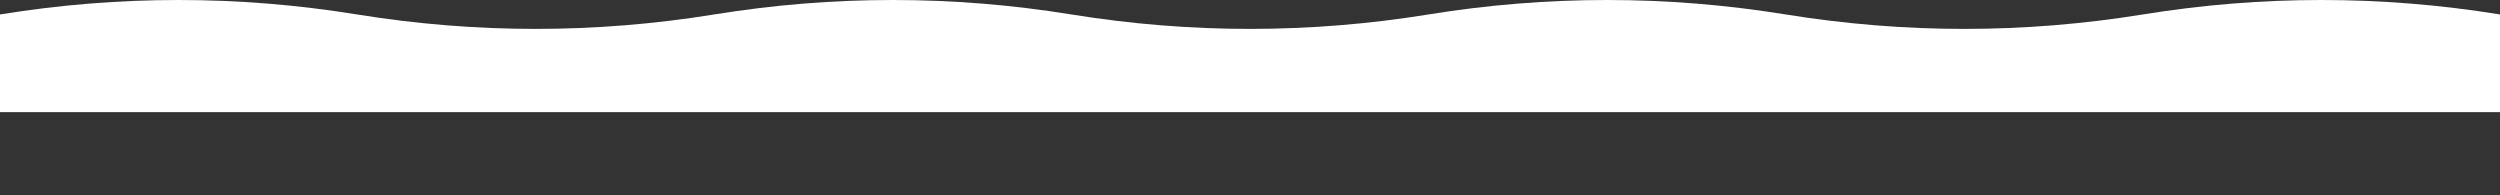
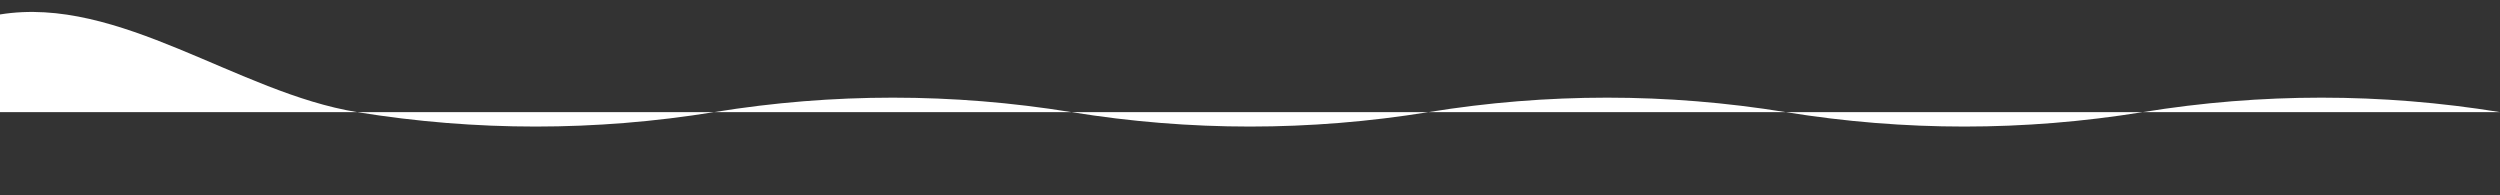
<svg xmlns="http://www.w3.org/2000/svg" version="1.1" id="Ebene_1" x="0px" y="0px" viewBox="0 0 1920 150" style="enable-background:new 0 0 1920 150;" xml:space="preserve">
  <rect x="0" y="0" width="1920" height="150" fill="#333333" stroke="none" />
  <style type="text/css">
	.st0{fill:#FFFFFF;enable-background:new    ;}
</style>
  <g transform="">
-     <path class="st0" d="M1920,86.1v-75c-91.4-14.8-182.9-14.8-274.3,0s-182.8,14.8-274.3,0c-91.4-14.8-182.9-14.8-274.3,0   s-182.9,14.8-274.3,0s-182.9-14.8-274.3,0s-182.9,14.8-274.3,0S91.4-3.7,0,11.1v75H1920z" />
+     <path class="st0" d="M1920,86.1c-91.4-14.8-182.9-14.8-274.3,0s-182.8,14.8-274.3,0c-91.4-14.8-182.9-14.8-274.3,0   s-182.9,14.8-274.3,0s-182.9-14.8-274.3,0s-182.9,14.8-274.3,0S91.4-3.7,0,11.1v75H1920z" />
  </g>
</svg>